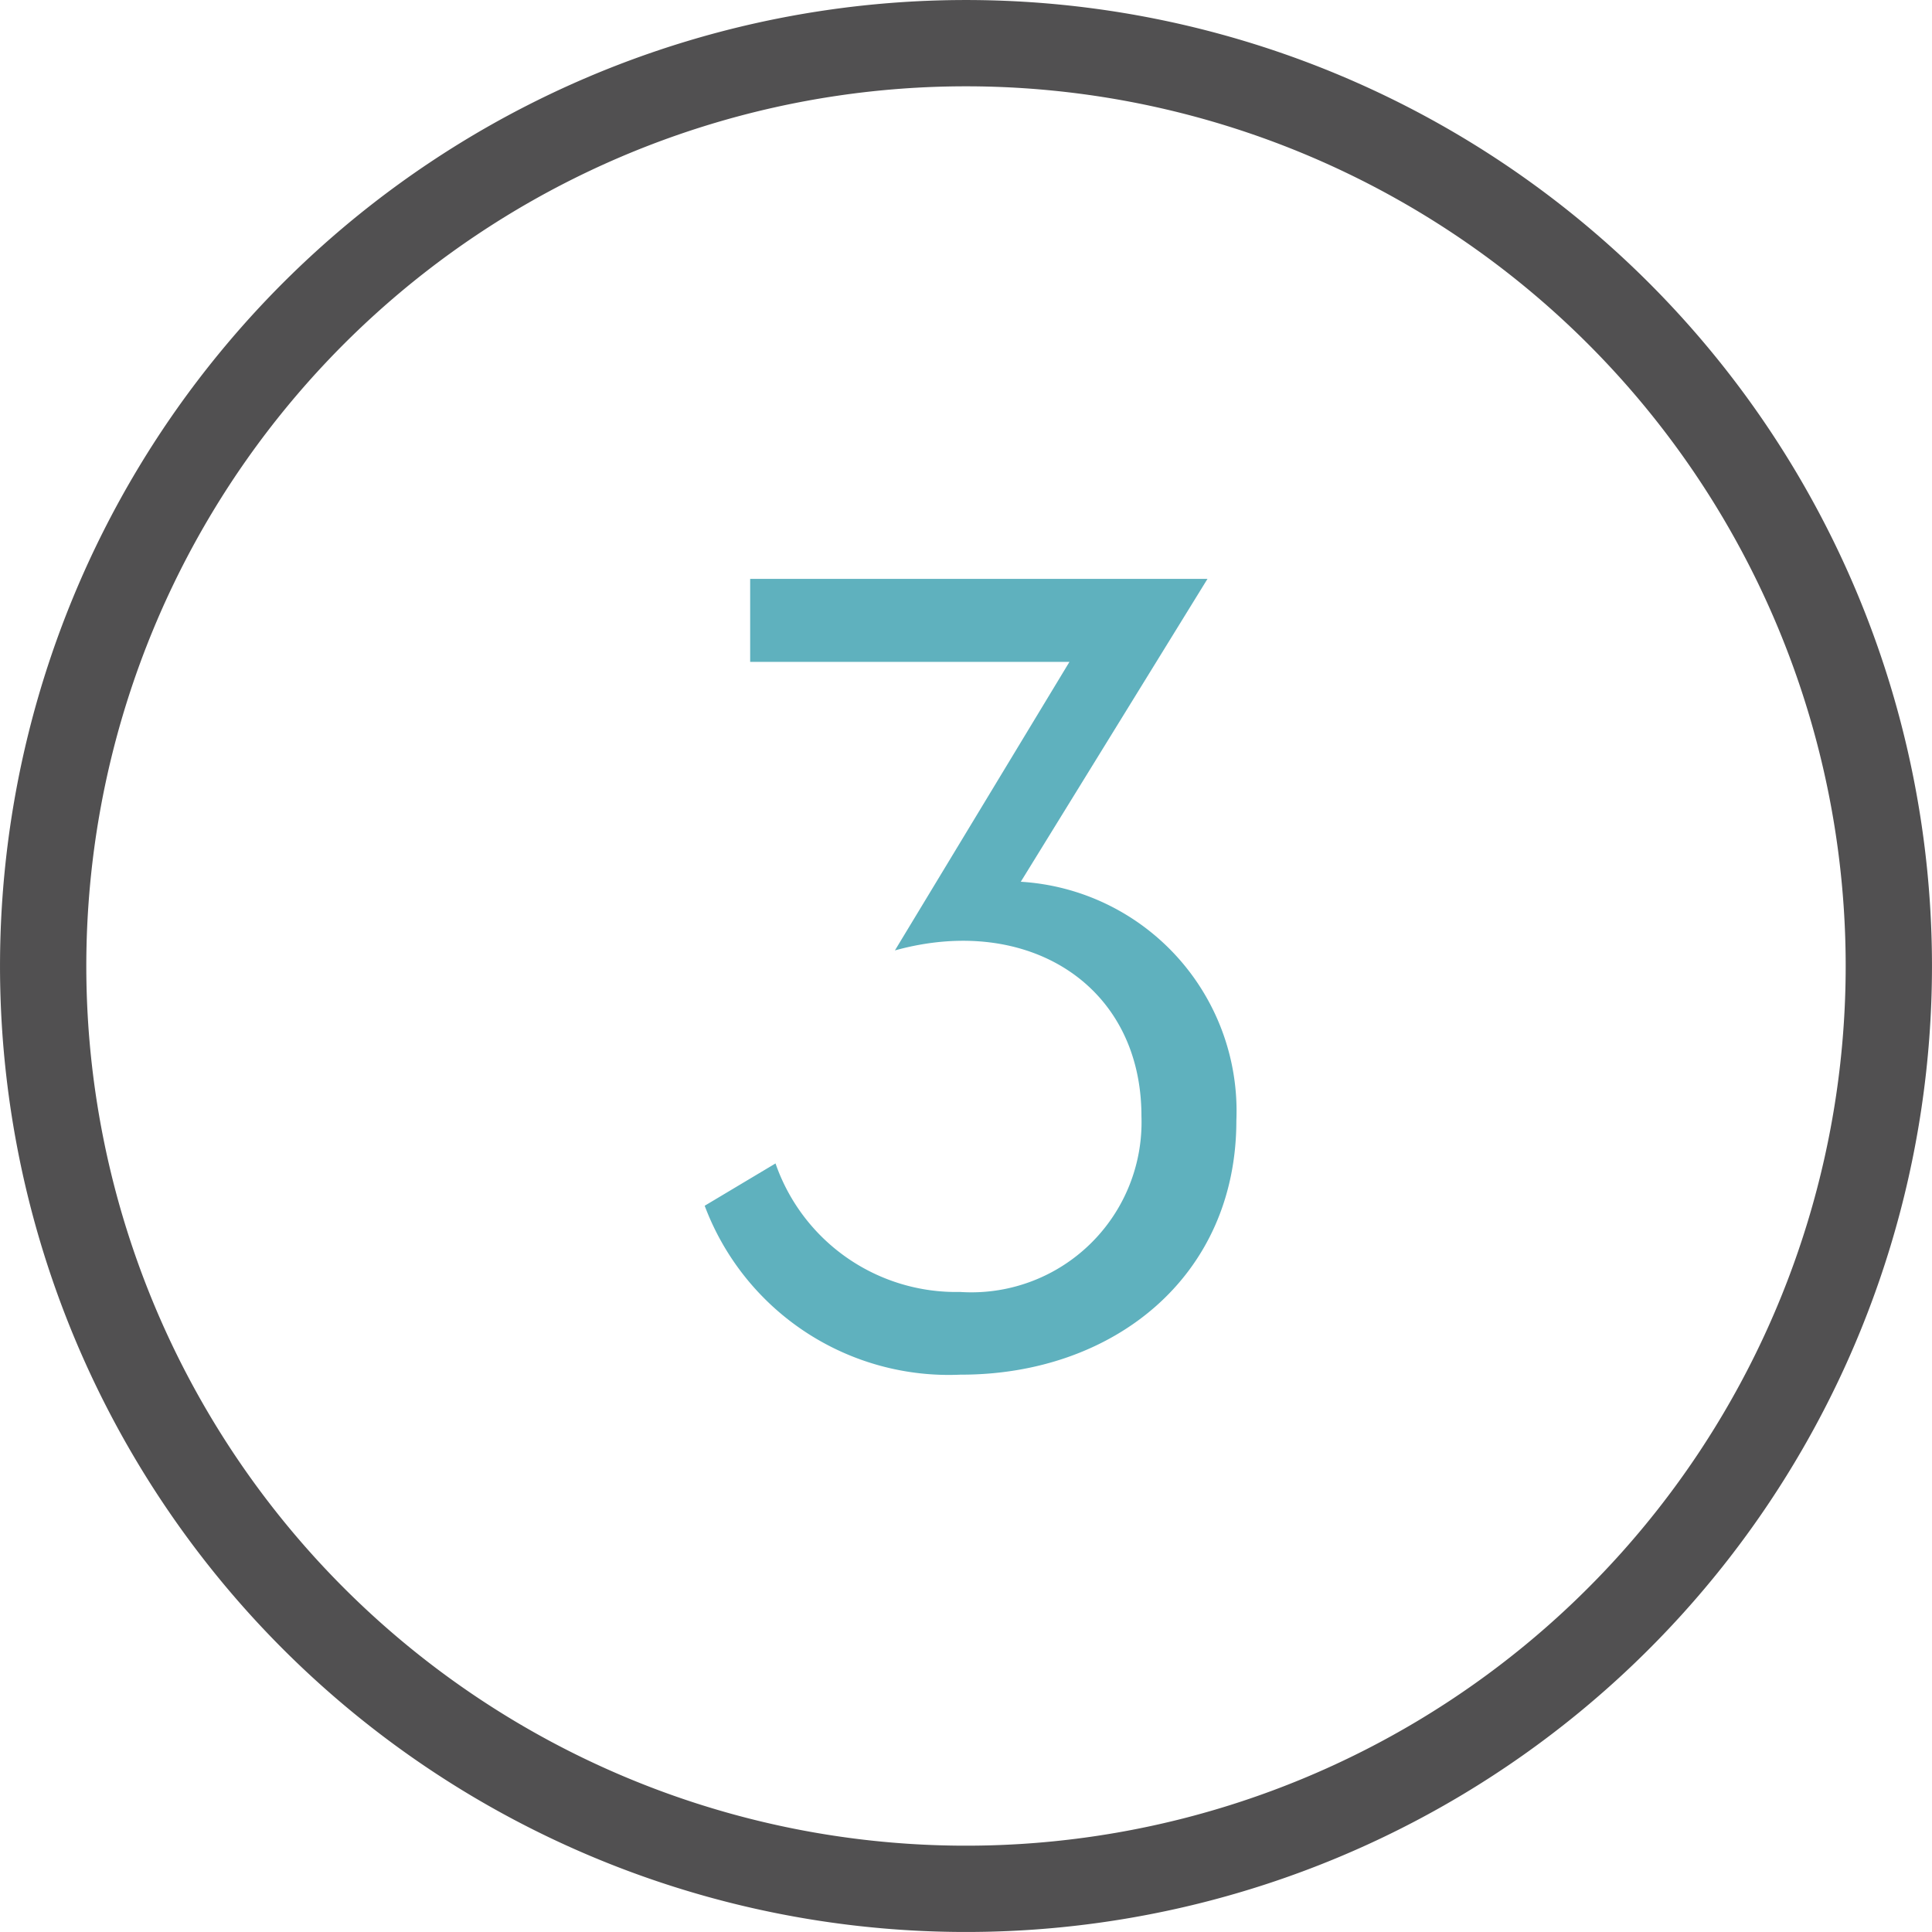
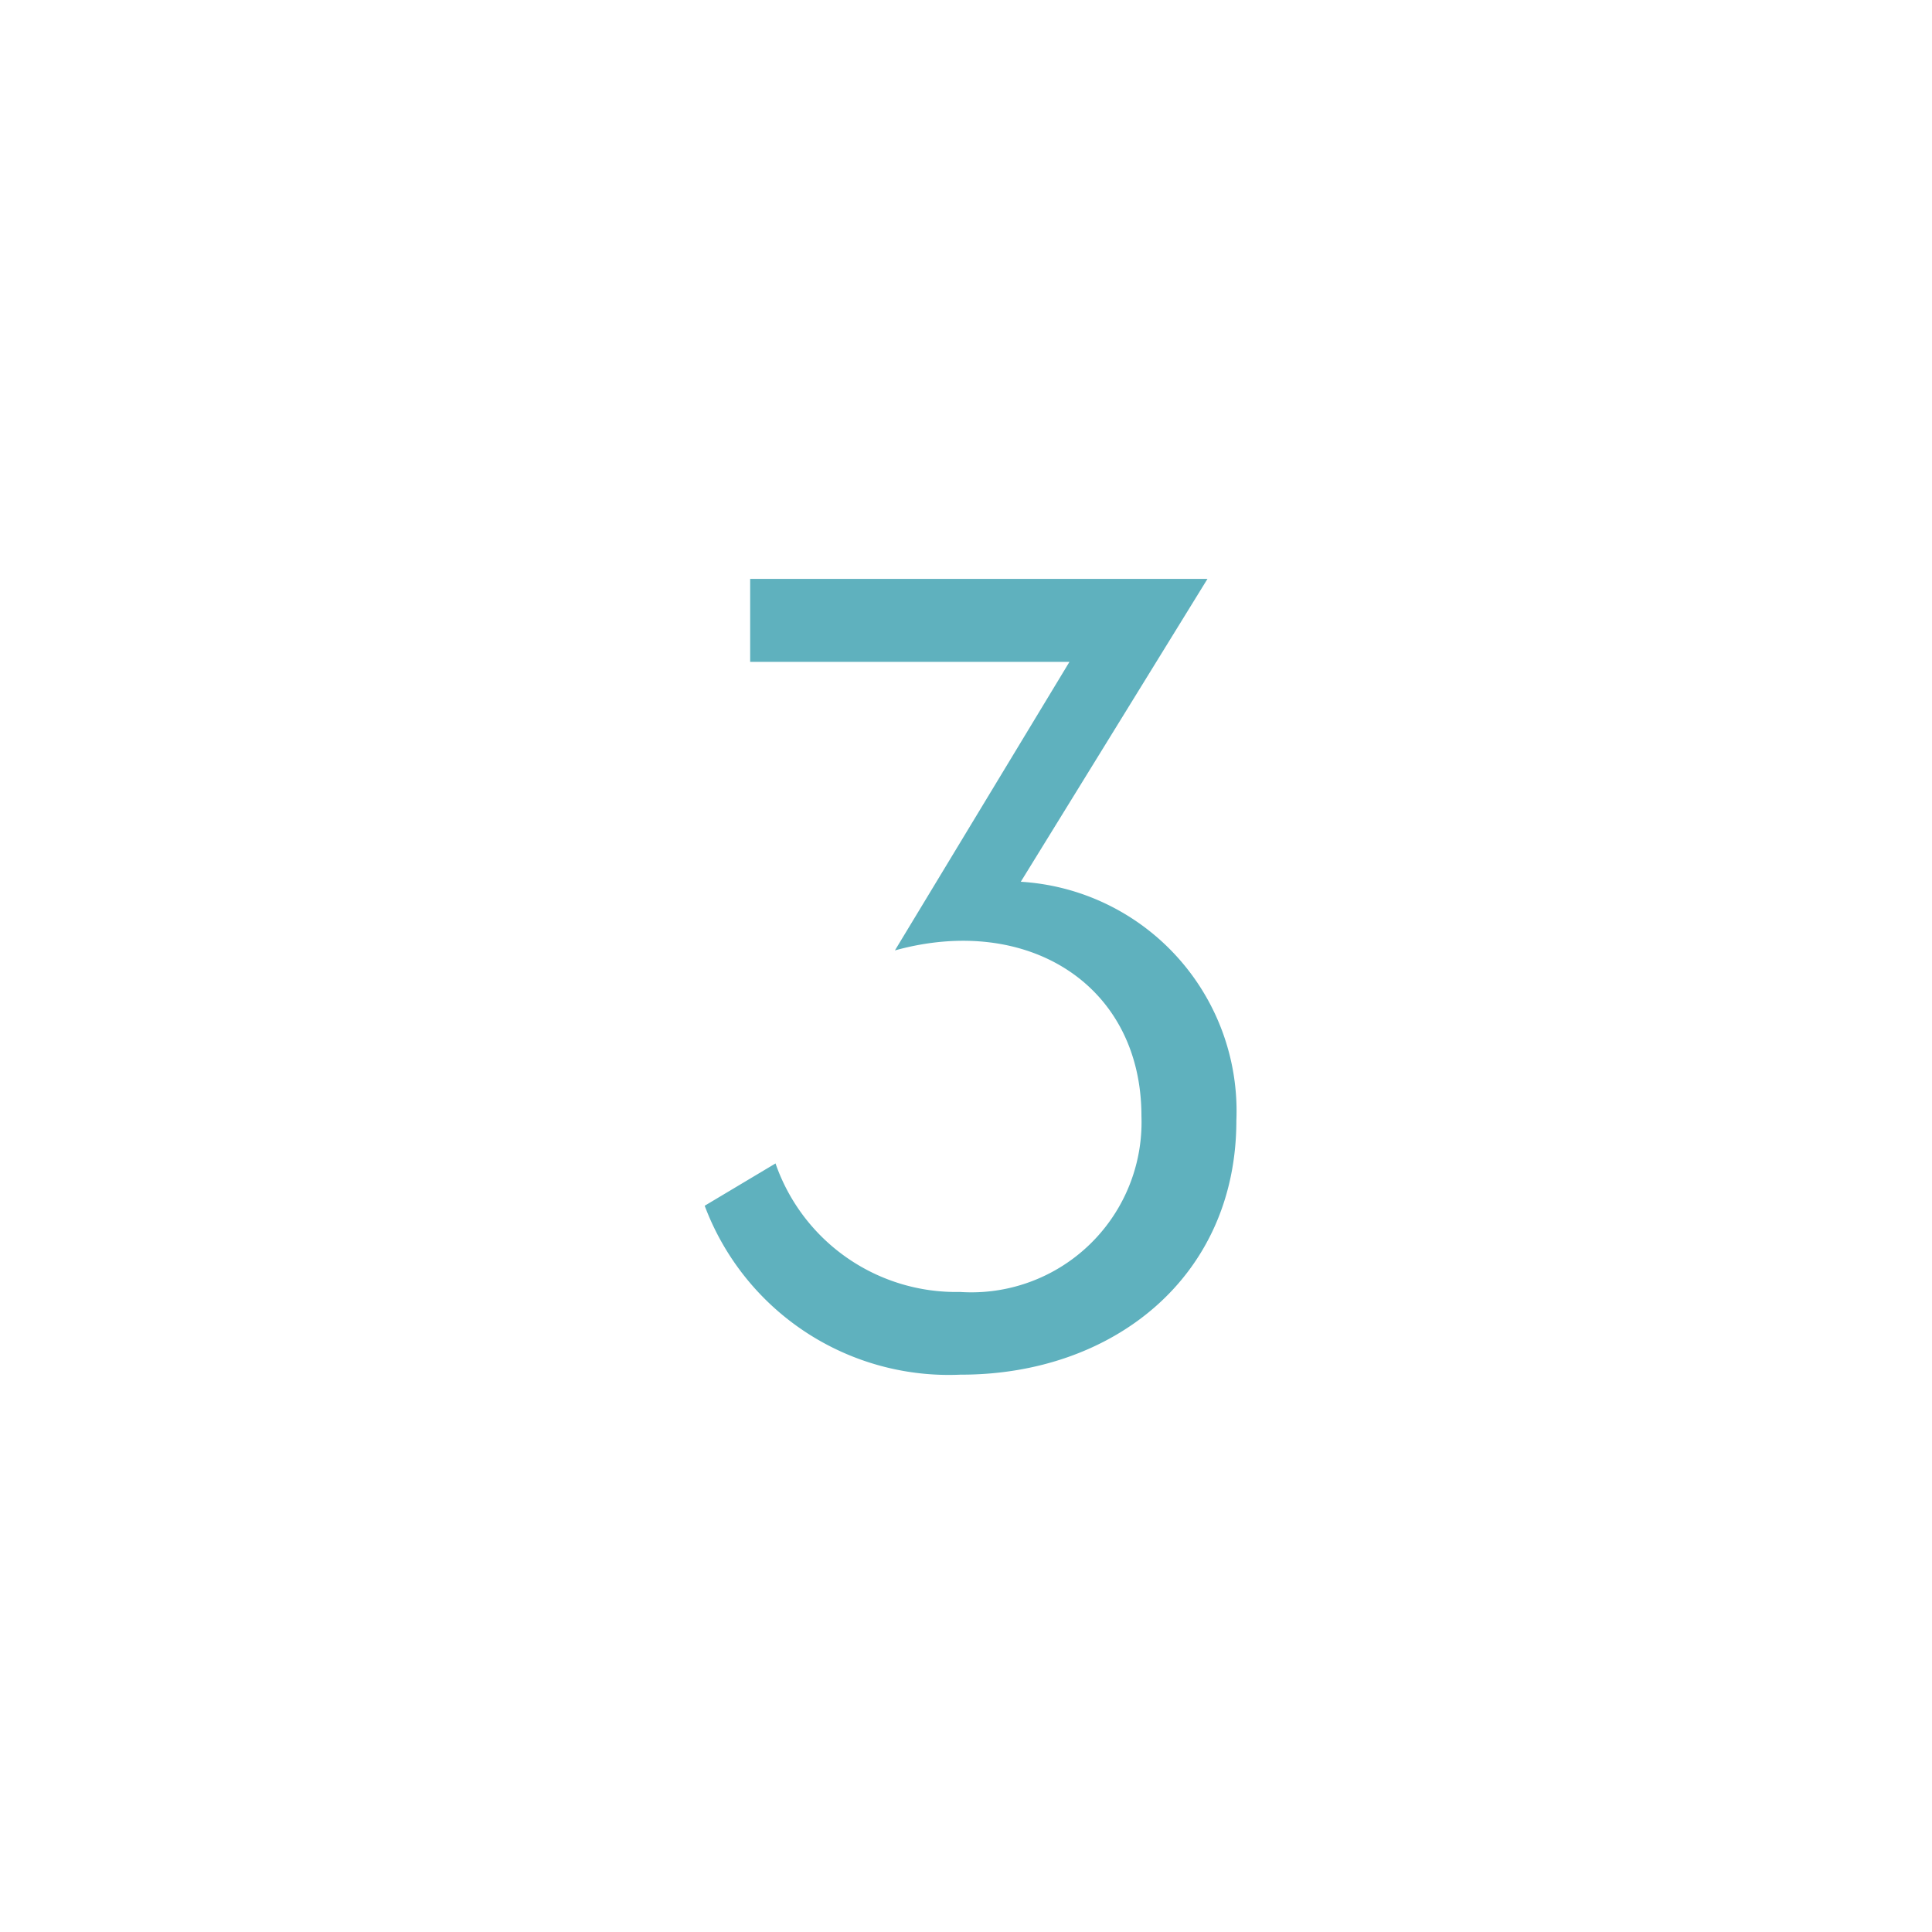
<svg xmlns="http://www.w3.org/2000/svg" width="45.248" height="45.248" viewBox="0 0 45.248 45.248">
  <g id="Grupo_4292" data-name="Grupo 4292" transform="translate(-949.489 -572.56)">
-     <path id="Caminho_1528" data-name="Caminho 1528" d="M768.868,14180.56a21.613,21.613,0,1,1-21.612-21.612A21.614,21.614,0,0,1,768.868,14180.56Z" transform="translate(224.858 -13585.377)" fill="none" stroke="#515051" stroke-miterlimit="10" stroke-width="2.021" />
    <path id="Caminho_1544" data-name="Caminho 1544" d="M747.144,14190.132c3.542,0,6.443-2.274,6.443-5.951a5.38,5.38,0,0,0-5.049-5.593l4.373-7.094H742.2v1.944h7.478l-4.088,6.758c3.1-.859,5.774.8,5.774,3.882a3.986,3.986,0,0,1-4.248,4.117,4.477,4.477,0,0,1-4.322-3.01l-1.659.991a6.106,6.106,0,0,0,6.011,3.955" transform="translate(224.858 -13585.377)" fill="#5fb1be" />
  </g>
</svg>